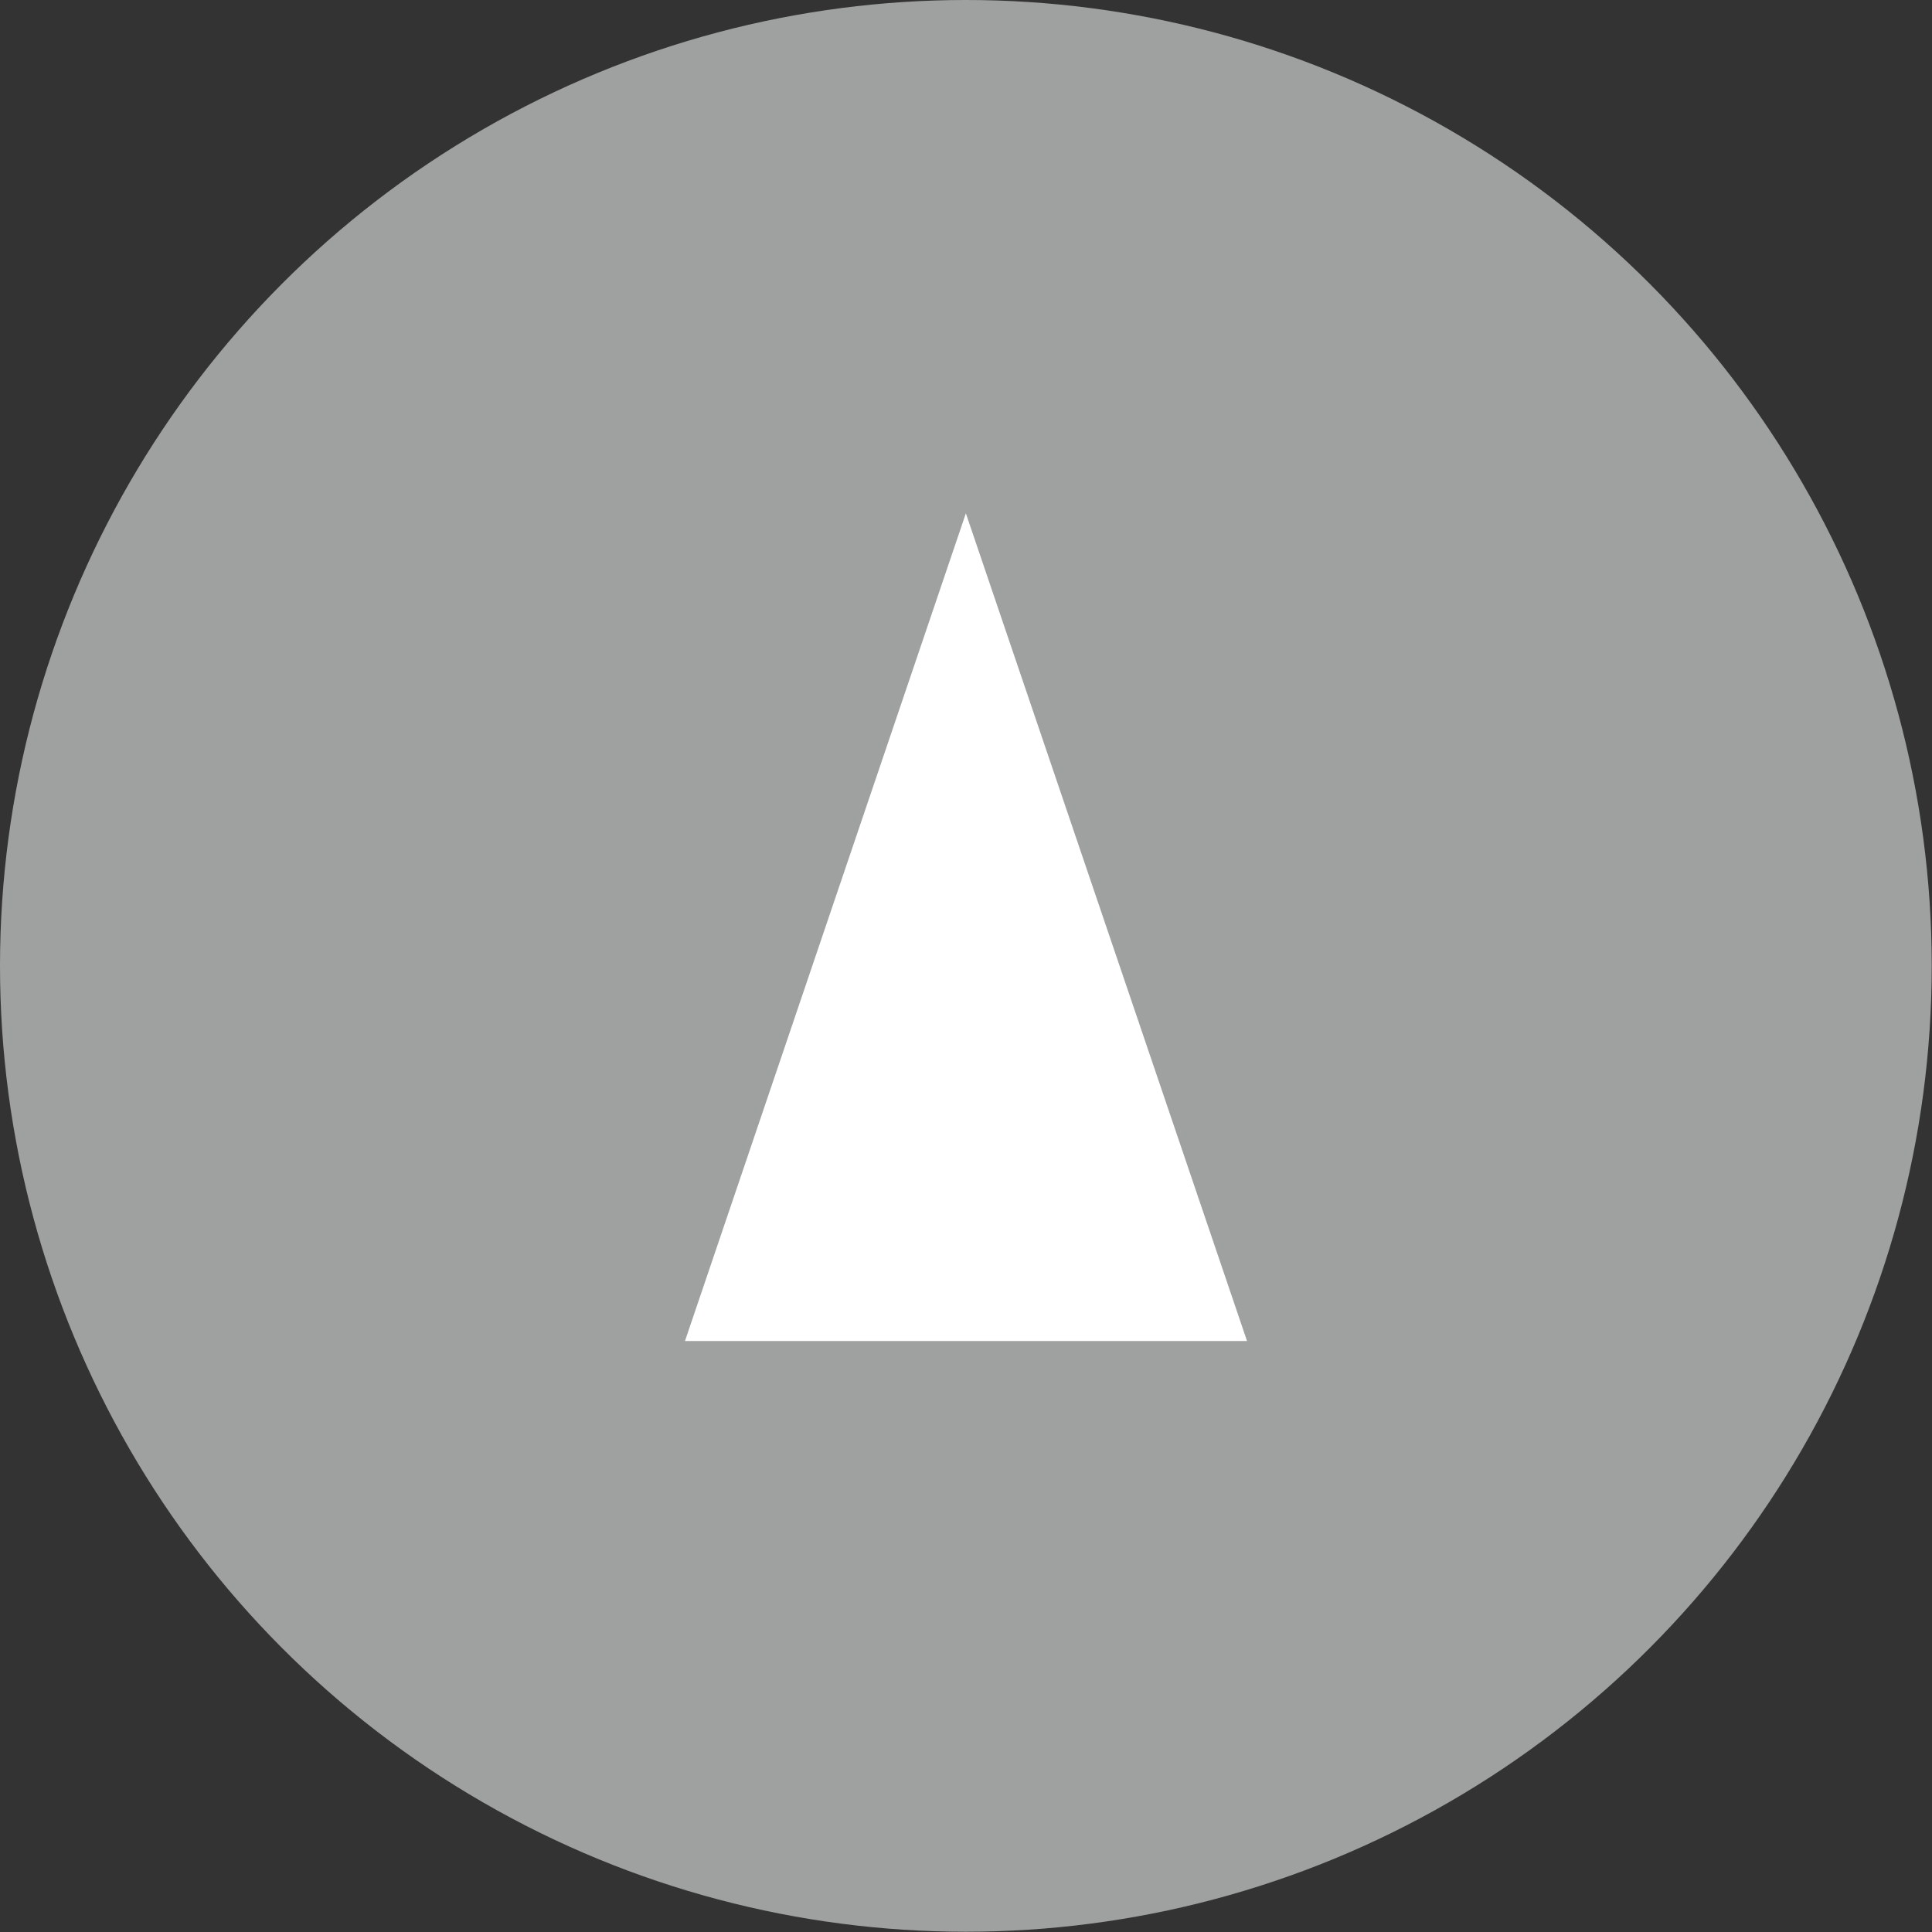
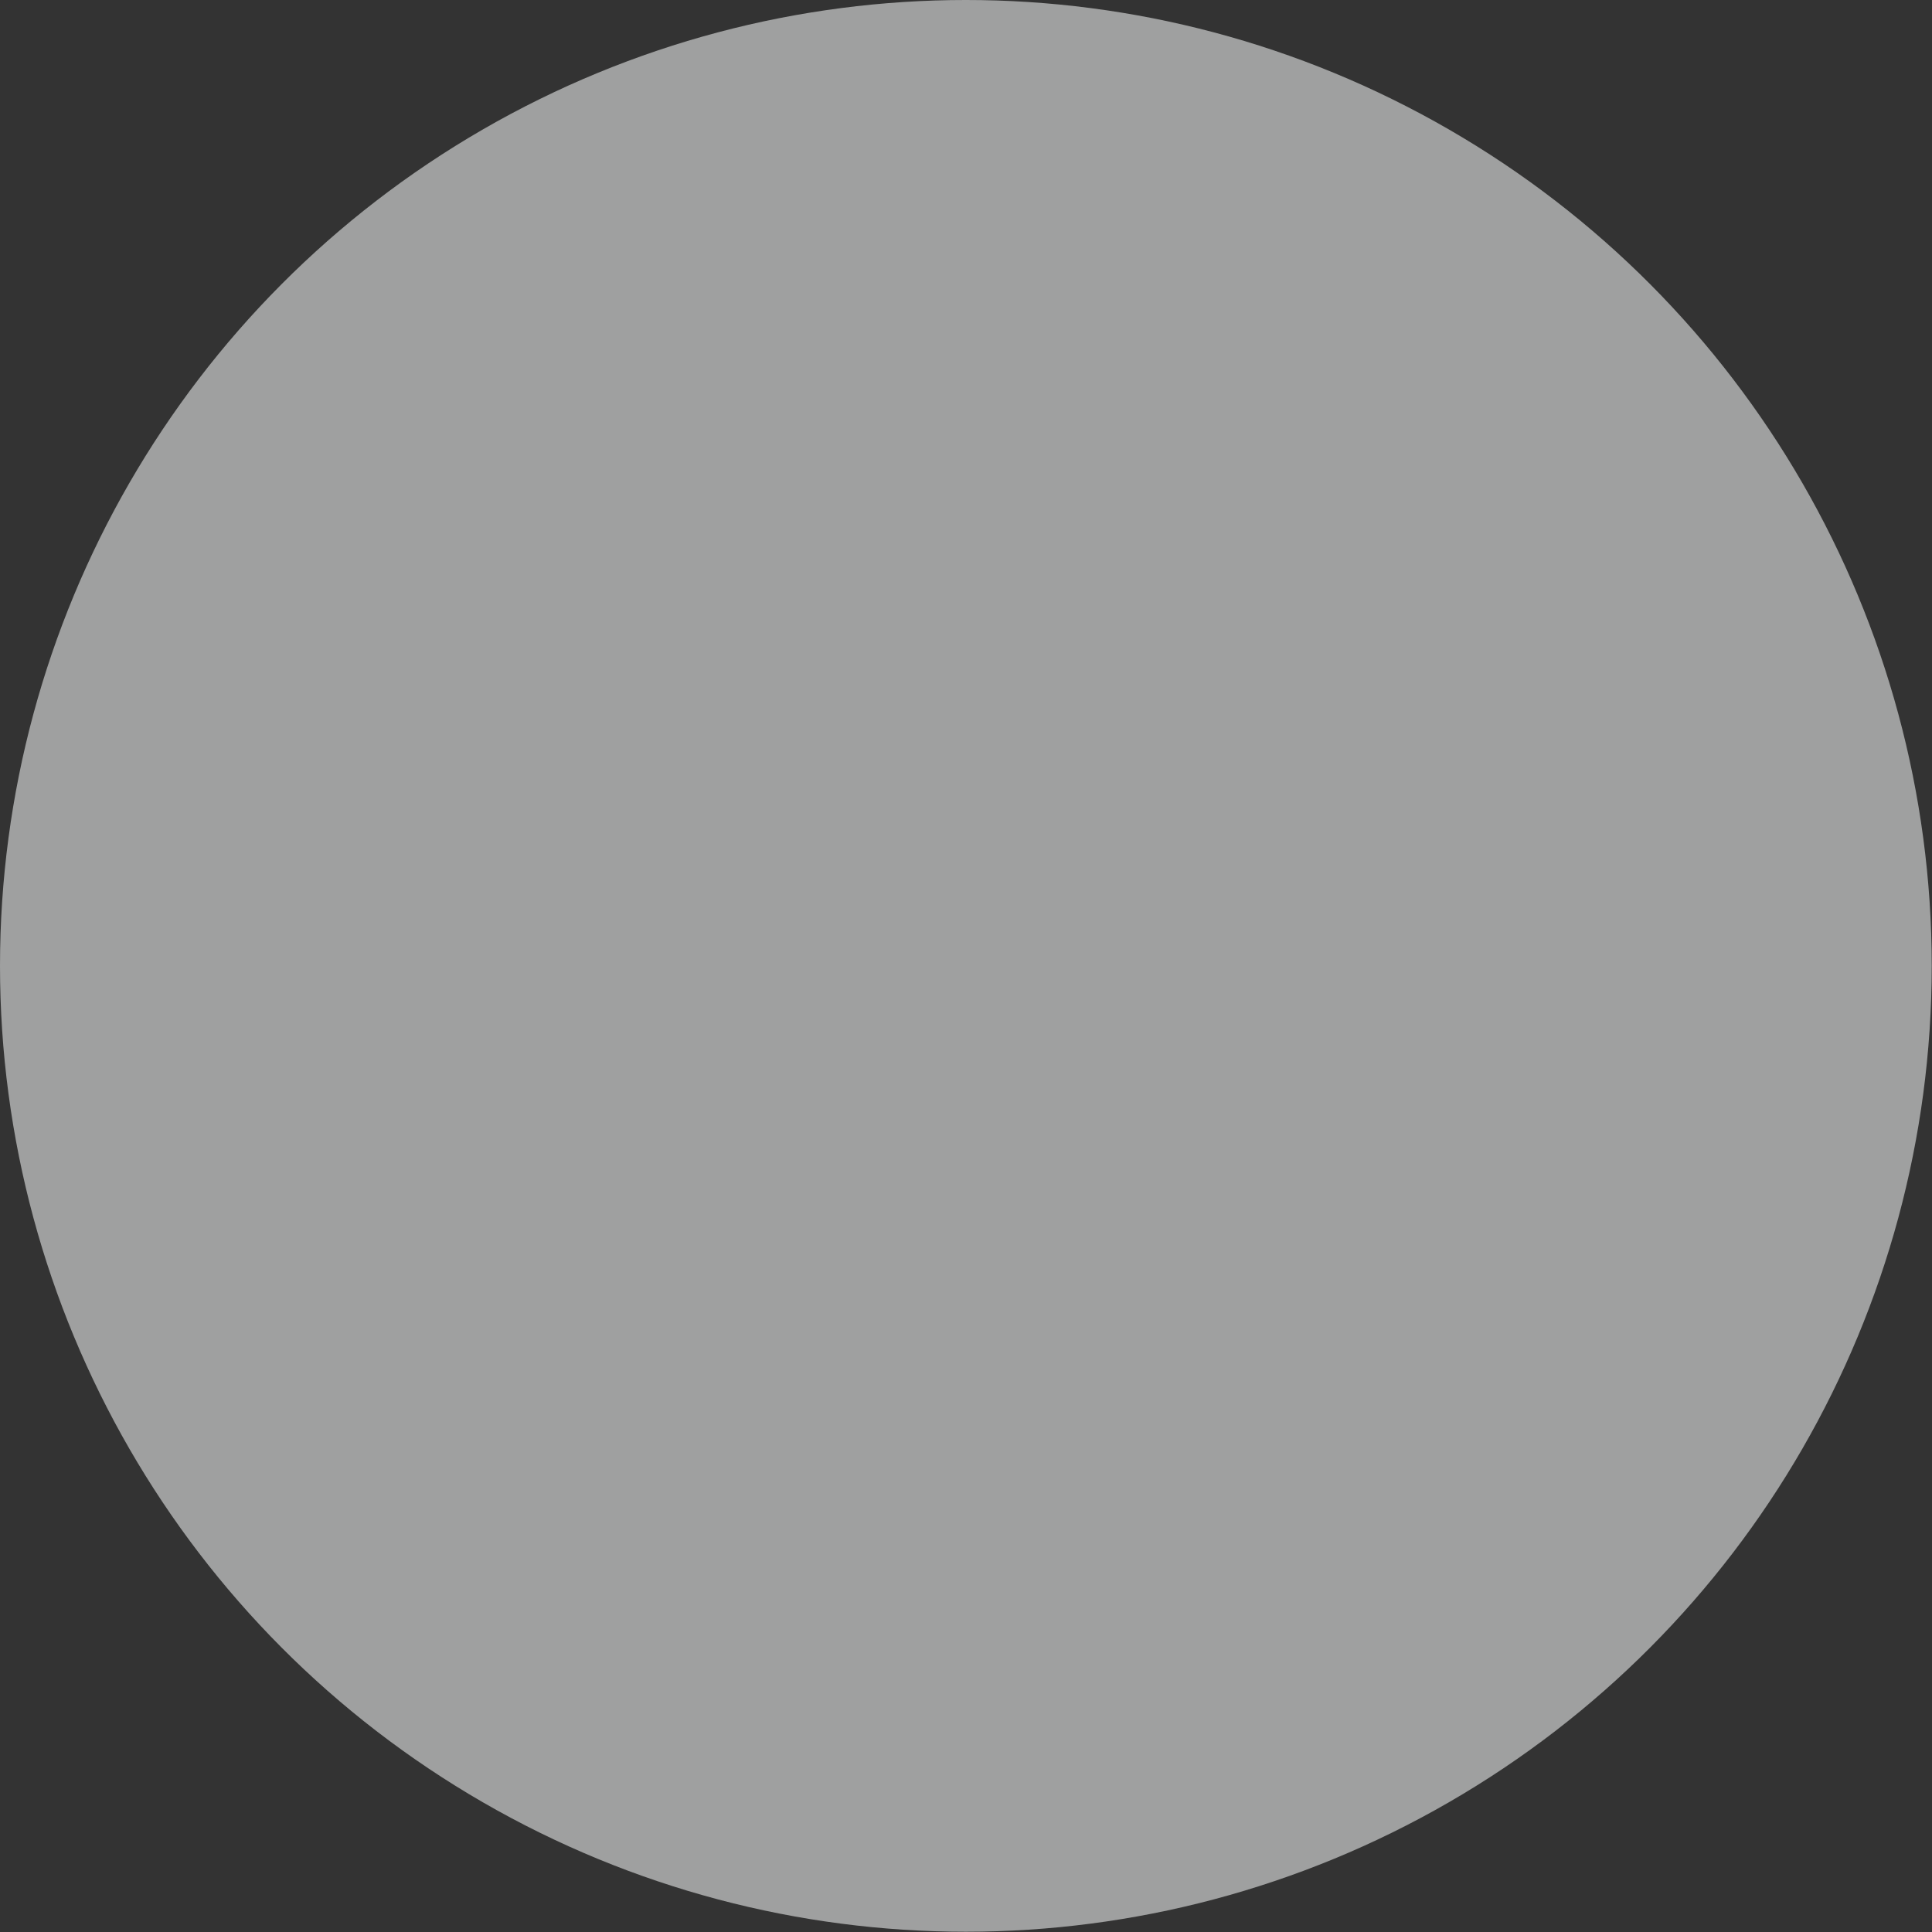
<svg xmlns="http://www.w3.org/2000/svg" viewBox="0 0 72.15 72.15">
  <rect x="0" y="0" width="72.15" height="72.15" fill="#333333" stroke="none" />
  <defs>
    <style>.cls-1{fill:#9fa0a0;}.cls-2{fill:#fff;}</style>
  </defs>
  <g id="レイヤー_2" data-name="レイヤー 2">
    <g id="レイヤー_1-2" data-name="レイヤー 1">
      <circle class="cls-1" cx="36.07" cy="36.07" r="36.07" />
-       <polygon class="cls-2" points="36.07 19.17 25.58 50.08 46.57 50.08 36.07 19.17" />
    </g>
  </g>
</svg>